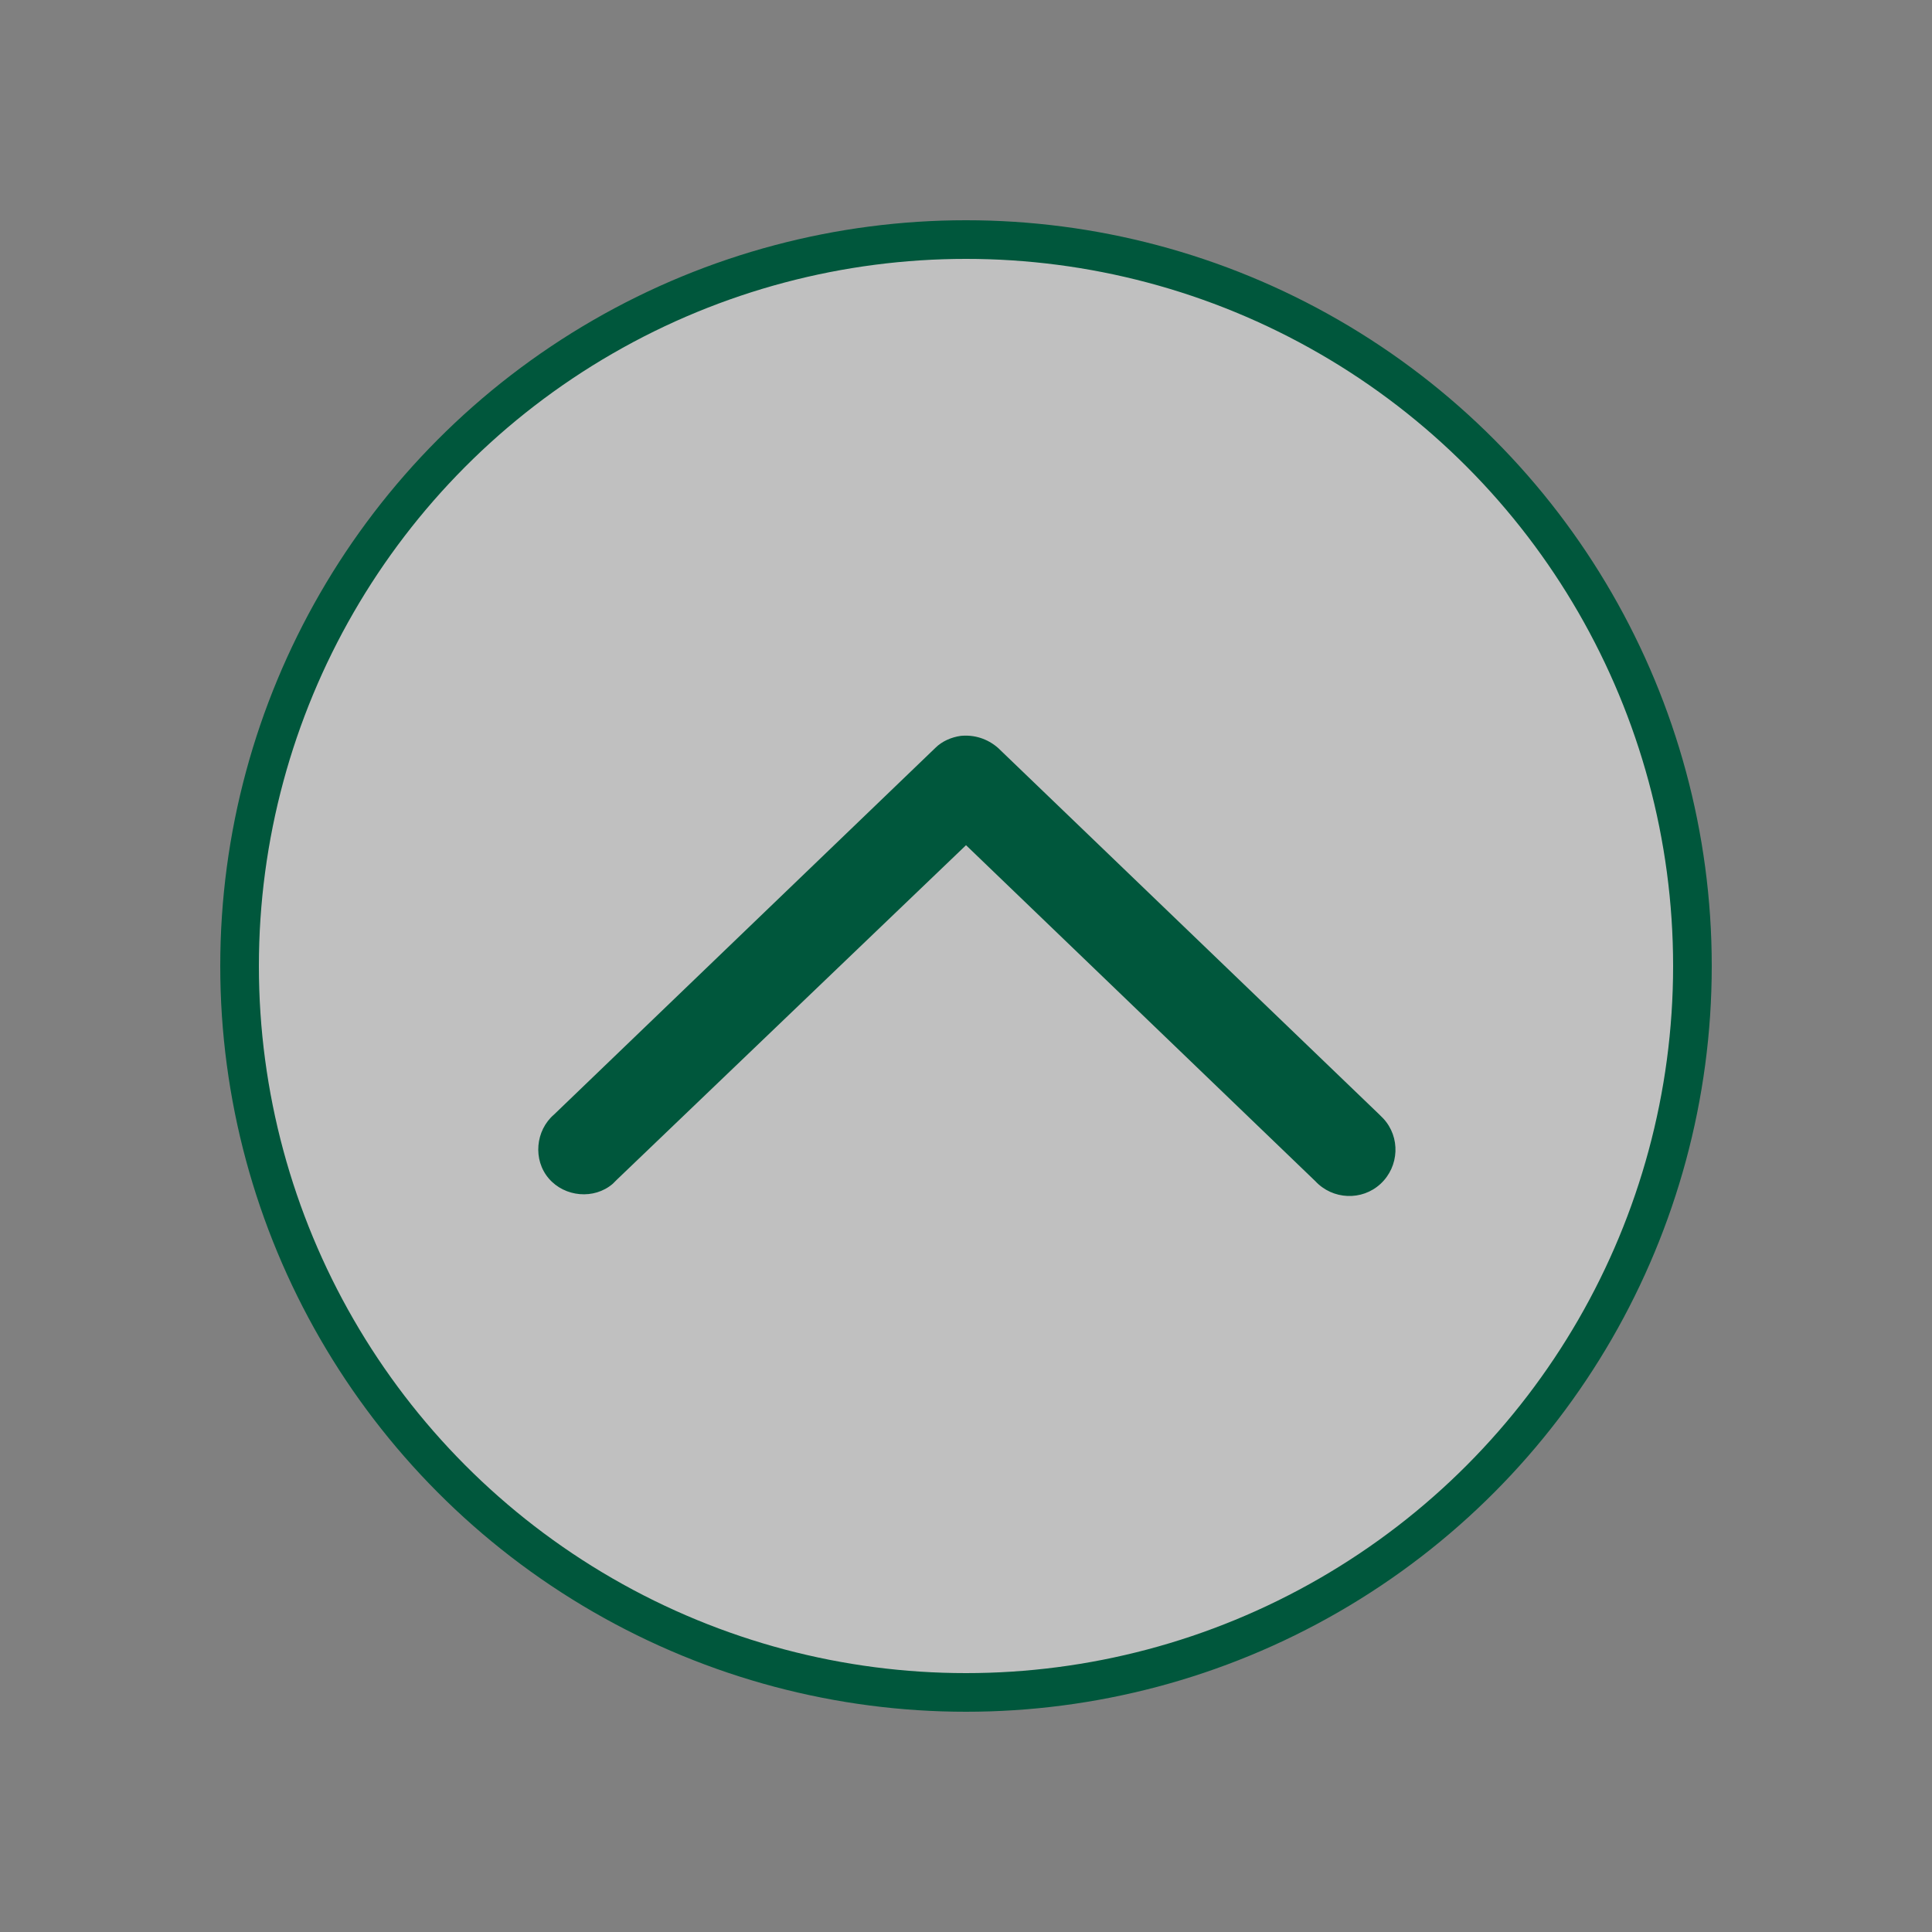
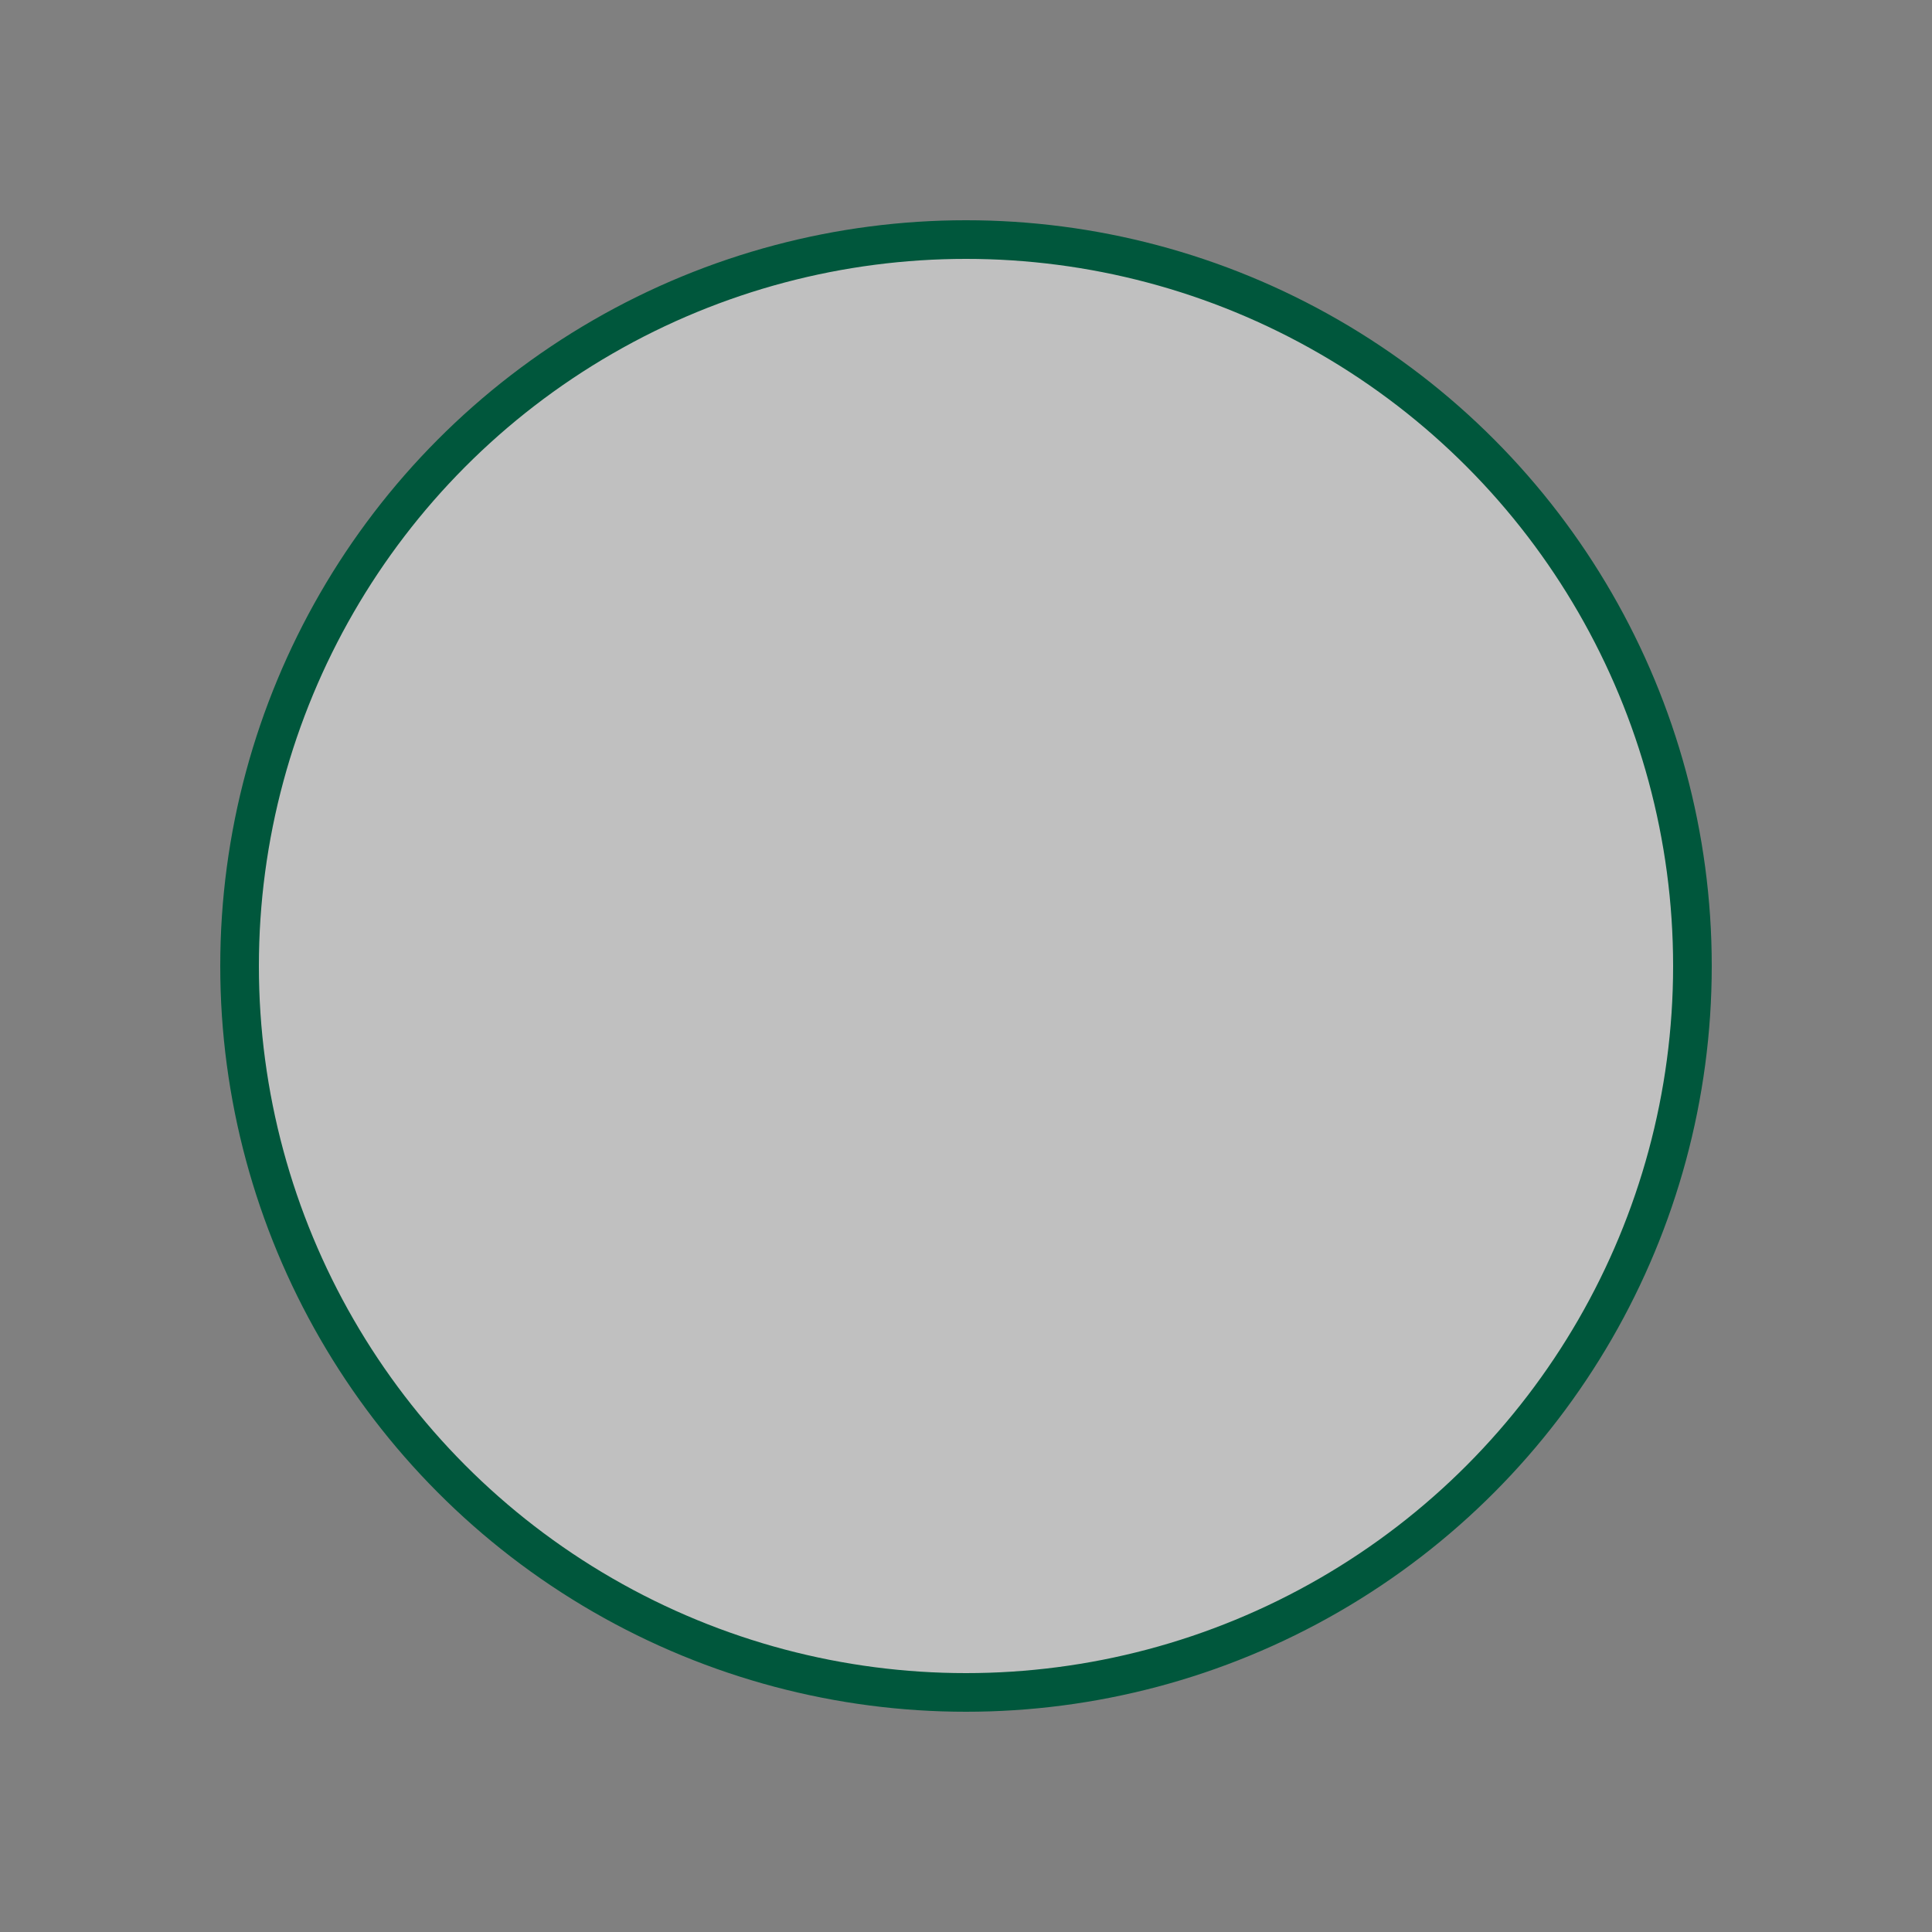
<svg xmlns="http://www.w3.org/2000/svg" version="1.1" id="Livello_1" x="0px" y="0px" viewBox="-205 207 100 100" style="enable-background:new -205 207 100 100;" xml:space="preserve">
  <rect x="-205" y="207" width="100" height="100" fill="#808080" stroke="none" />
  <style type="text/css">
	.st0{fill:url(#SVGID_1_);stroke:#00573C;stroke-width:2;stroke-miterlimit:10;}
	.st1{fill:#00573C;}
</style>
  <radialGradient id="SVGID_1_" cx="-155" cy="259" r="37.645" gradientTransform="matrix(1 0 0 -1 0 516)" gradientUnits="userSpaceOnUse">
    <stop offset="0" style="stop-color:#FFFFFF;stop-opacity:0.5" />
    <stop offset="1" style="stop-color:#FFFFFF;stop-opacity:0.5" />
  </radialGradient>
  <circle class="st0" cx="-155" cy="257" r="37.6" />
  <g>
    <g transform="translate(50 50) scale(0.69 0.69) rotate(0) translate(-50 -50)">
      <g transform="translate(0,-952.362)">
-         <path class="st1" d="M-247.5,1285.1c-0.7,0.1-1.4,0.4-1.9,0.9l-28.6,27.5c-1.4,1.2-1.6,3.4-0.4,4.8c1.2,1.4,3.4,1.6,4.8,0.4     c0.1-0.1,0.2-0.2,0.3-0.3l26.2-25.1l26.2,25.2c1.3,1.4,3.5,1.5,4.9,0.2c1.4-1.3,1.5-3.5,0.2-4.9c-0.1-0.1-0.2-0.2-0.3-0.3     l-28.6-27.5C-245.5,1285.3-246.5,1285-247.5,1285.1z" />
-       </g>
+         </g>
    </g>
  </g>
</svg>